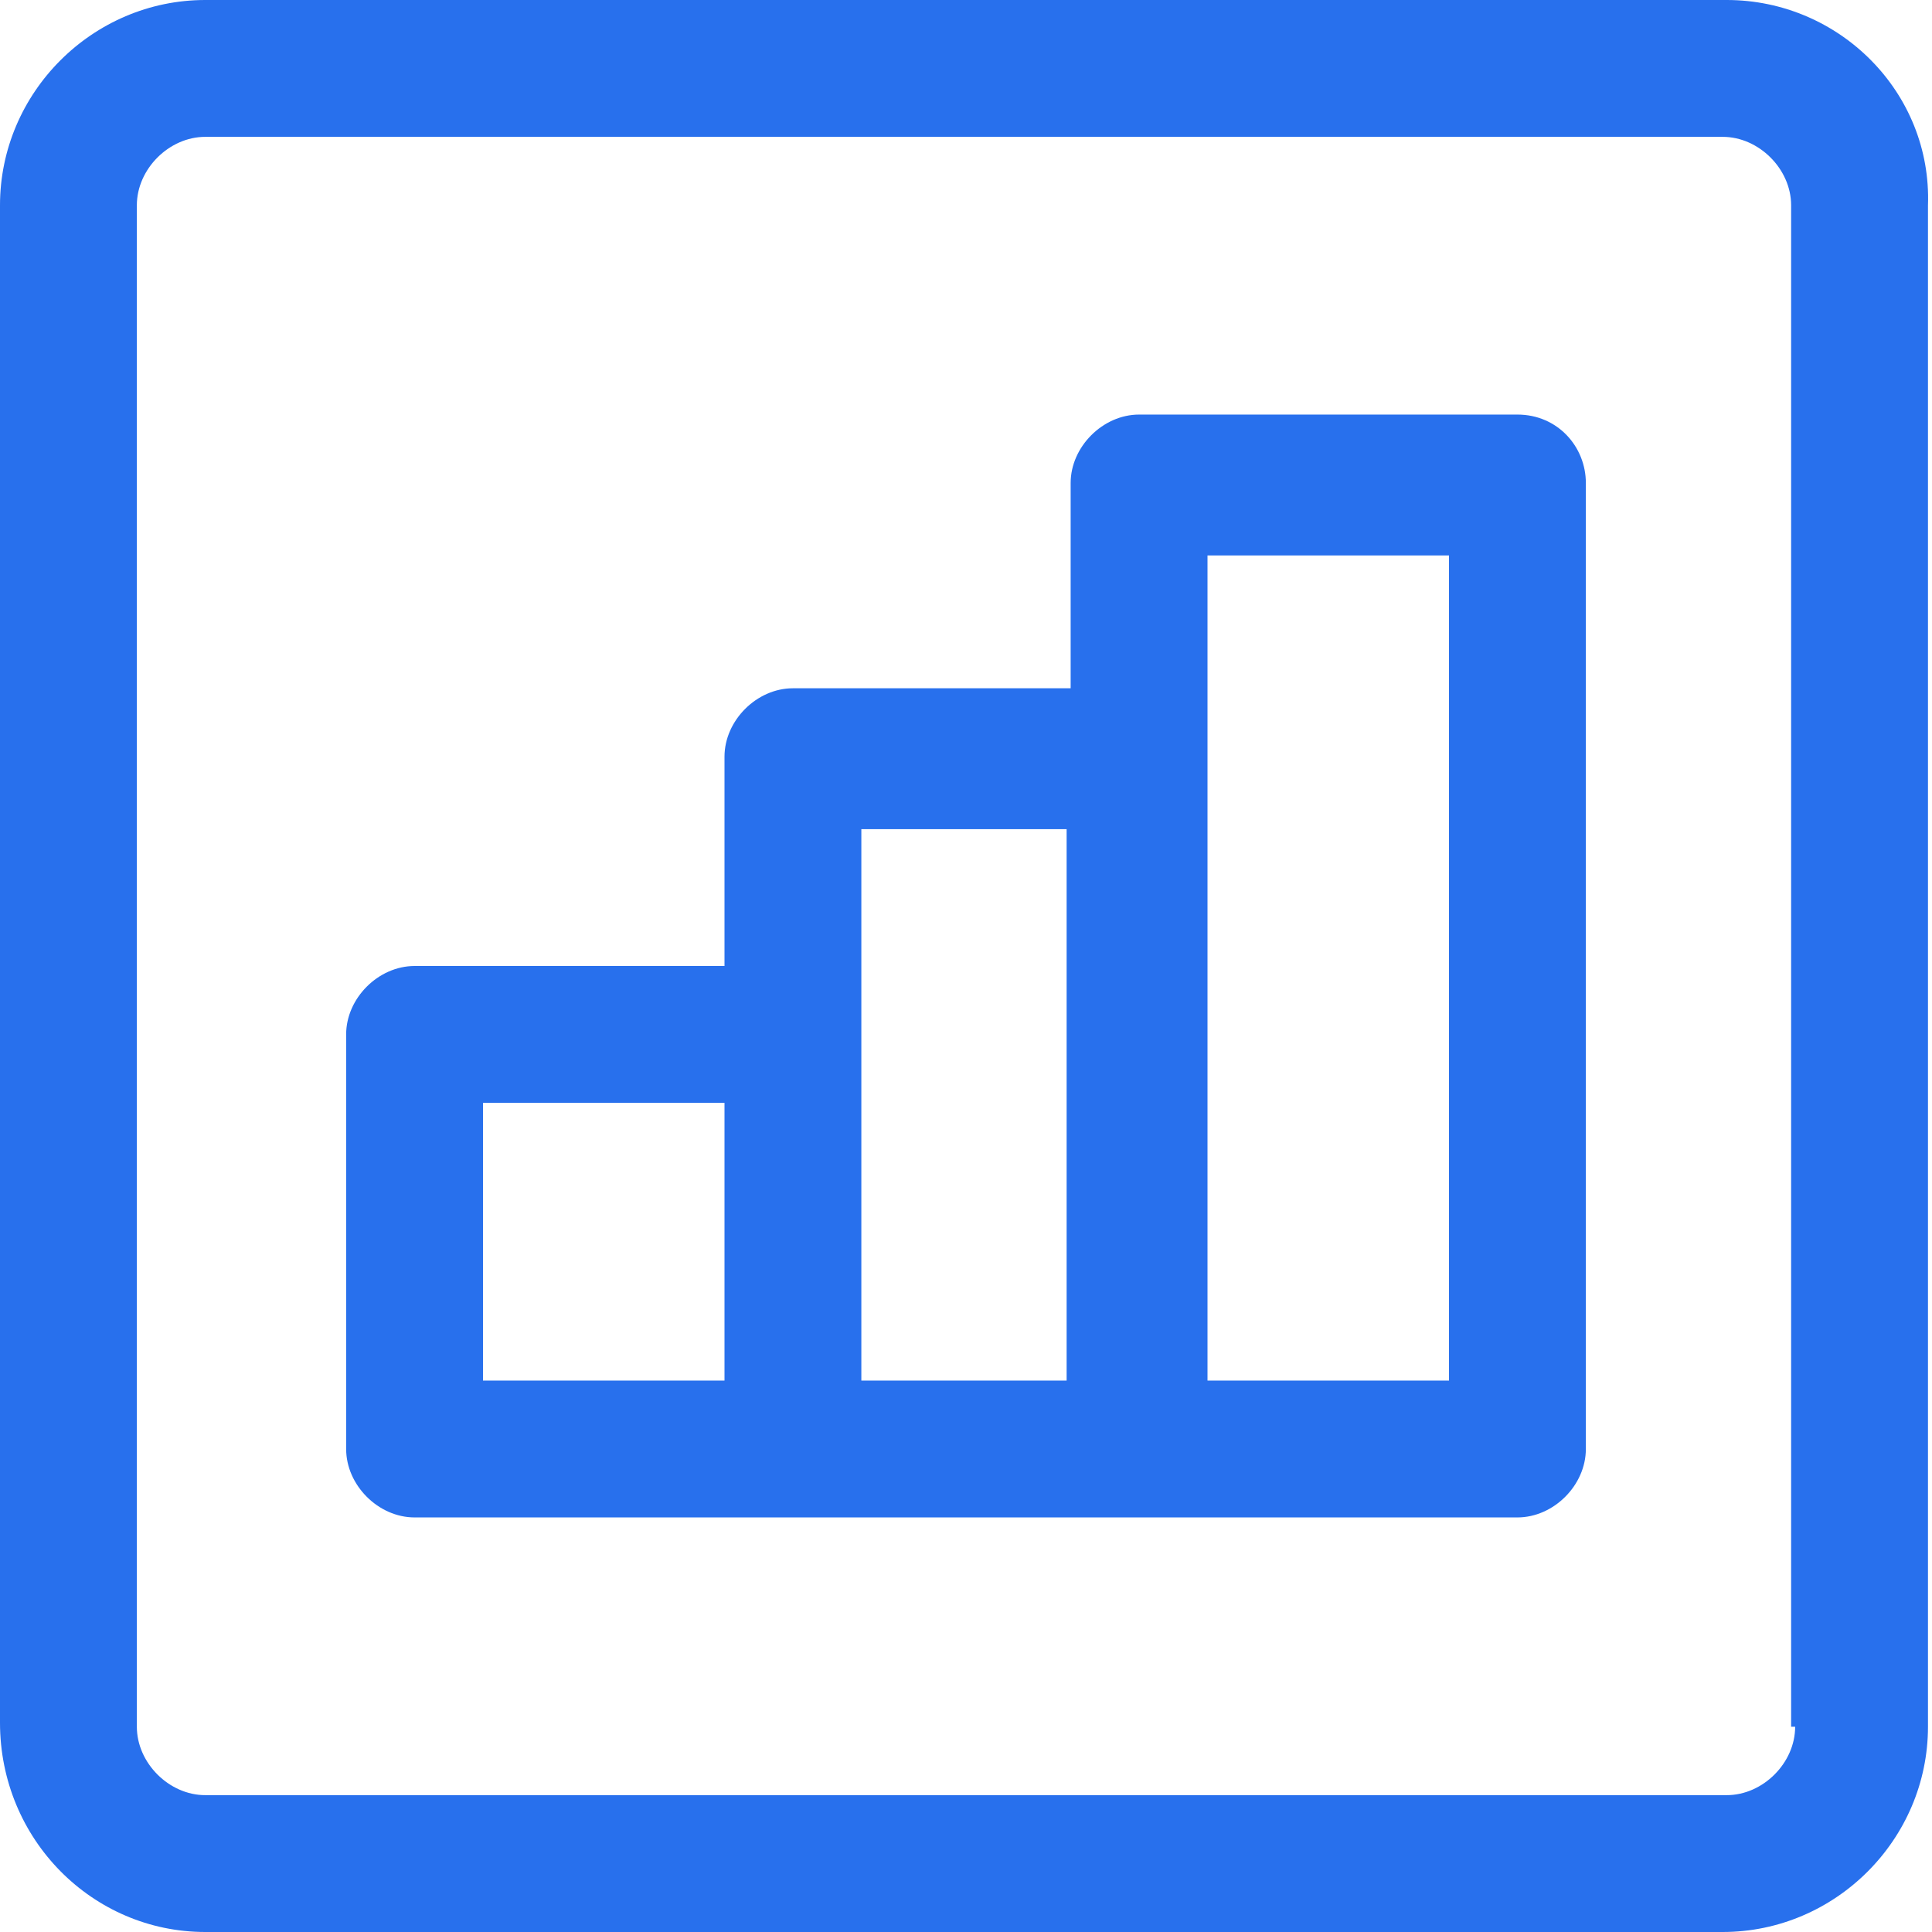
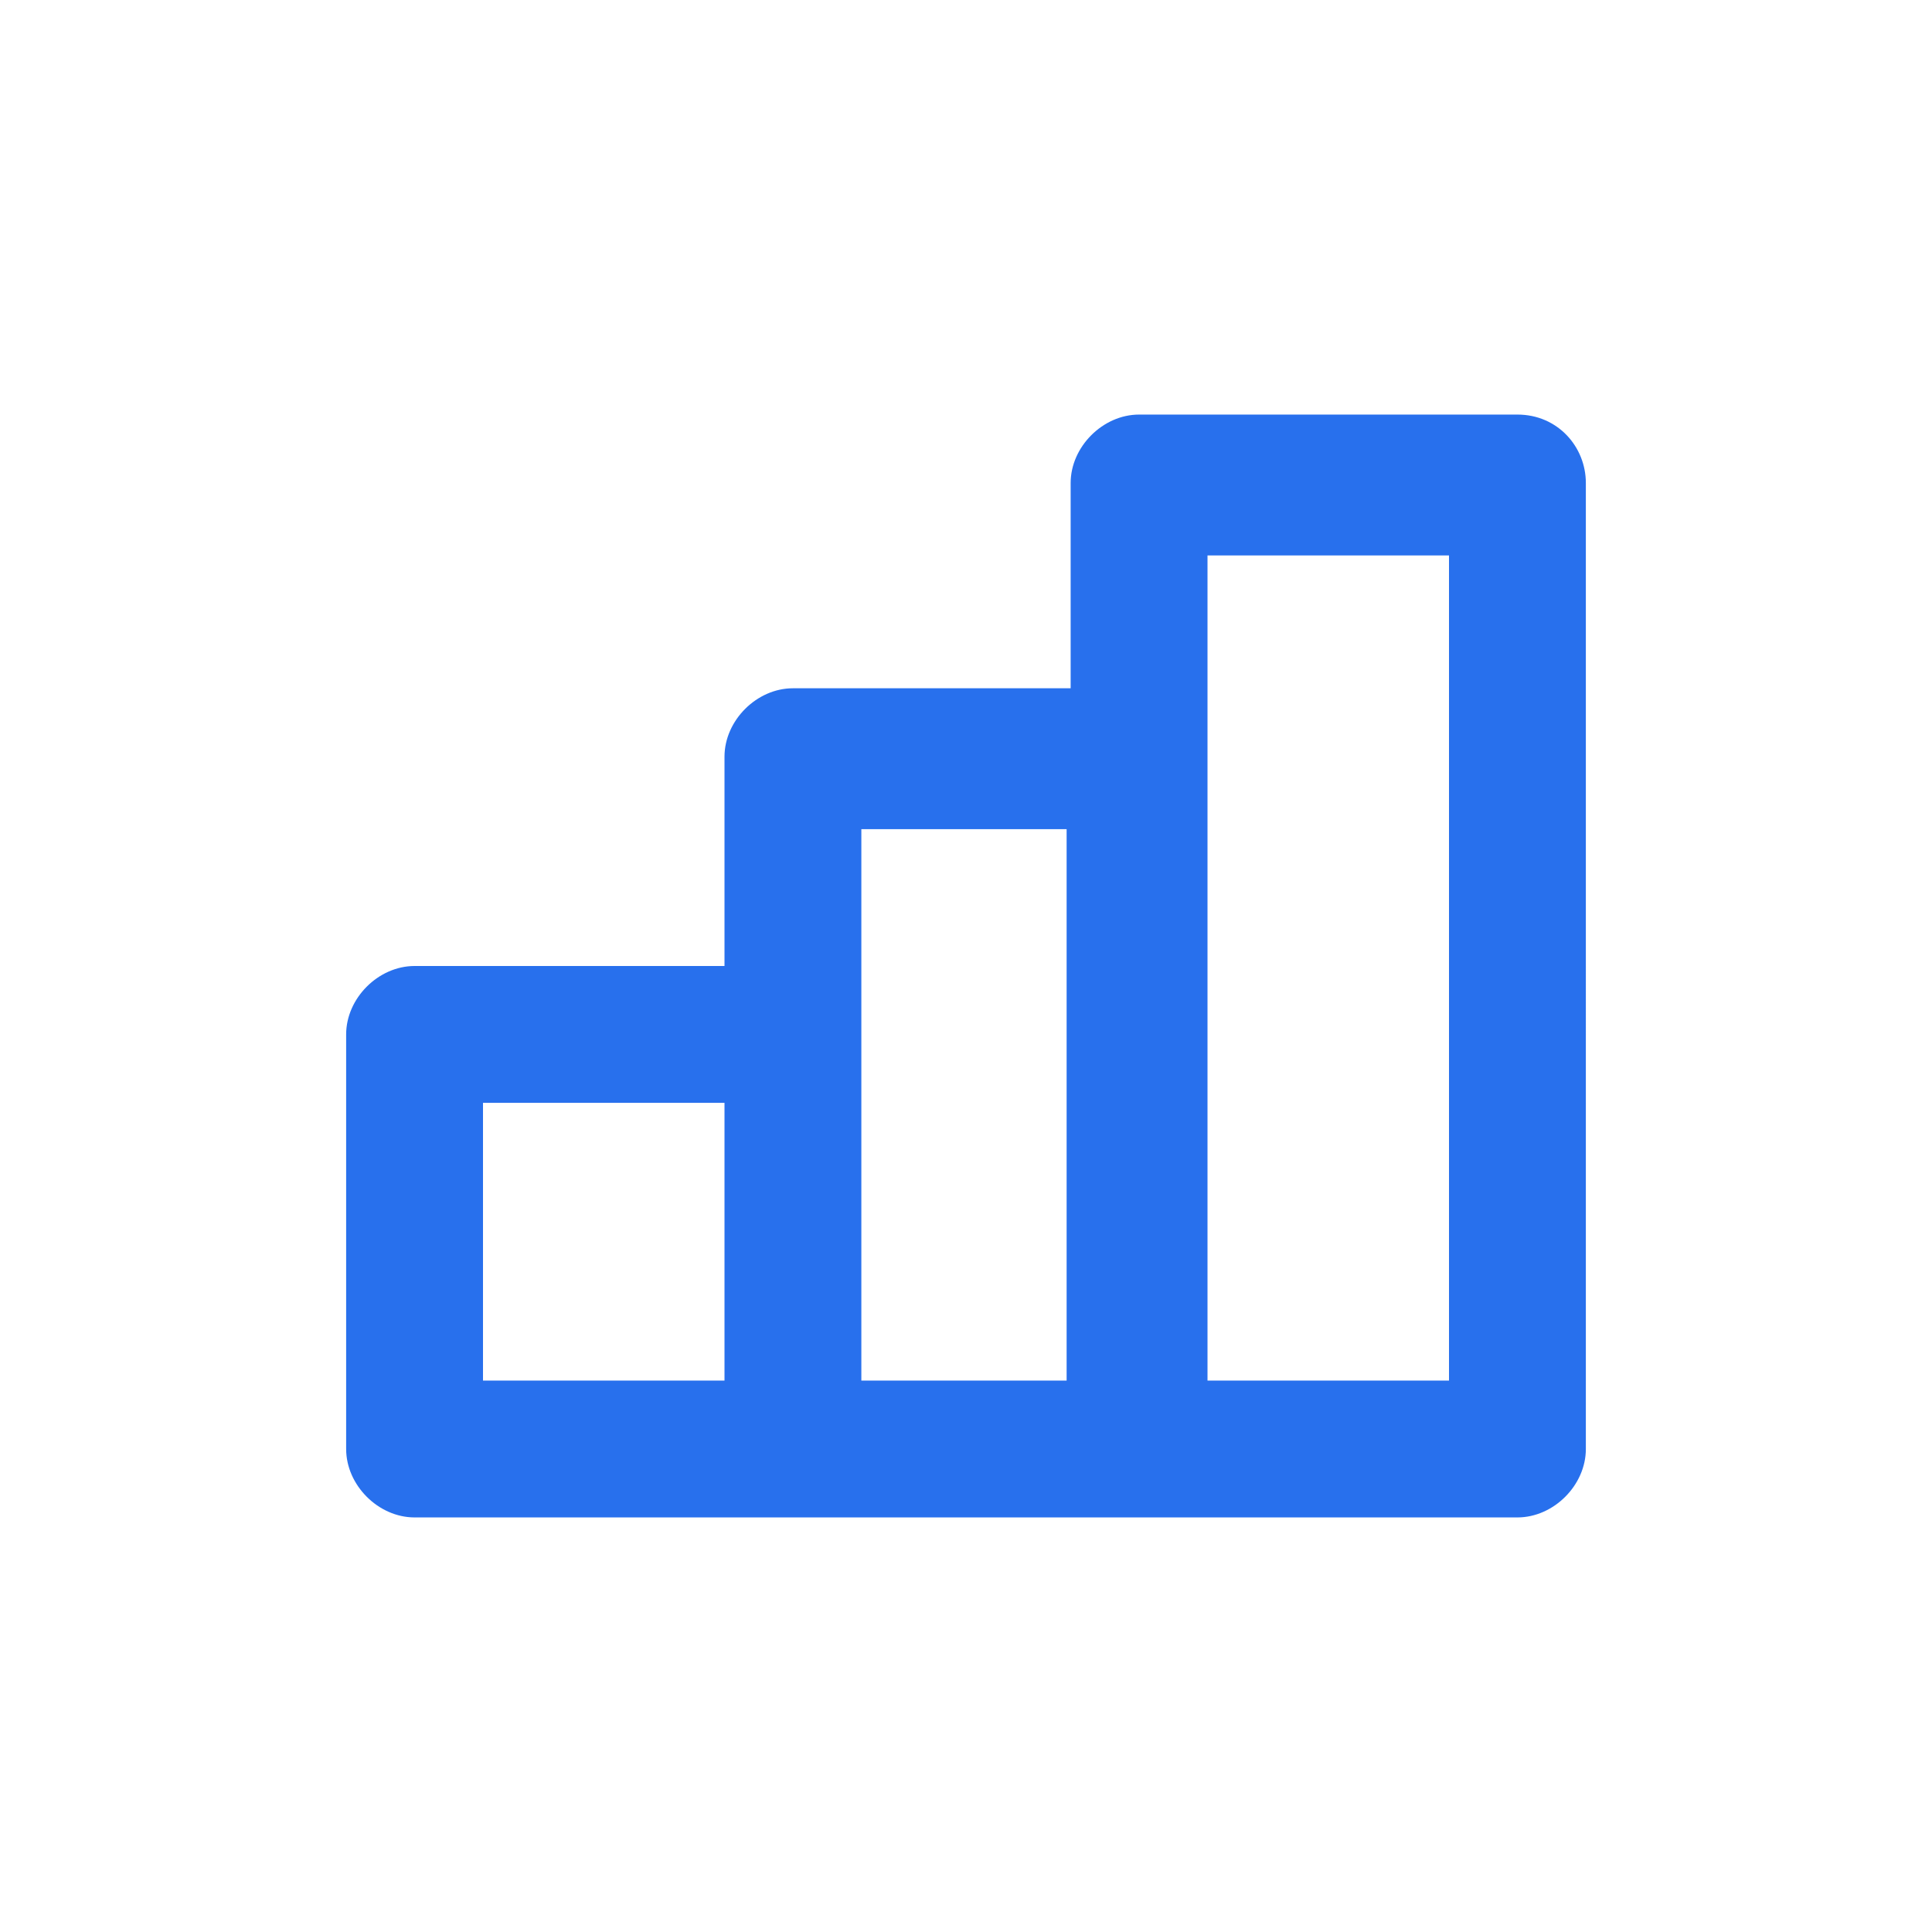
<svg xmlns="http://www.w3.org/2000/svg" viewBox="0 0 48 48">
  <g fill="#2870ed">
-     <path d="M42.9 0H5.1C2.3 0 0 2.3 0 5.1v37.7C0 45.7 2.3 48 5.1 48h37.7c2.8 0 5.1-2.3 5.1-5.1V5.1c.1-2.8-2.2-5.1-5-5.1zm1.7 42.9c0 .9-.8 1.7-1.7 1.7H5.1c-.9 0-1.7-.8-1.7-1.7V5.1c0-.9.8-1.7 1.7-1.7h37.7c.9 0 1.7.8 1.7 1.7v37.8z" style="fill: #2870ed;" />
    <path d="M37.7 10.3h-9.4c-.9 0-1.7.8-1.7 1.7v5.1h-6.9c-.9 0-1.7.8-1.7 1.7V24h-7.7c-.9 0-1.7.8-1.7 1.7V36c0 .9.8 1.7 1.7 1.7h27.4c.9 0 1.7-.8 1.7-1.7V12c0-.9-.7-1.7-1.7-1.7zM12 27.4h6v6.9h-6v-6.9zm9.4-1.7v-5.1h5.1v13.7h-5.1v-8.6zM36 34.3h-6V13.8h6v20.5z" style="fill: #2870ed;" />
  </g>
</svg>